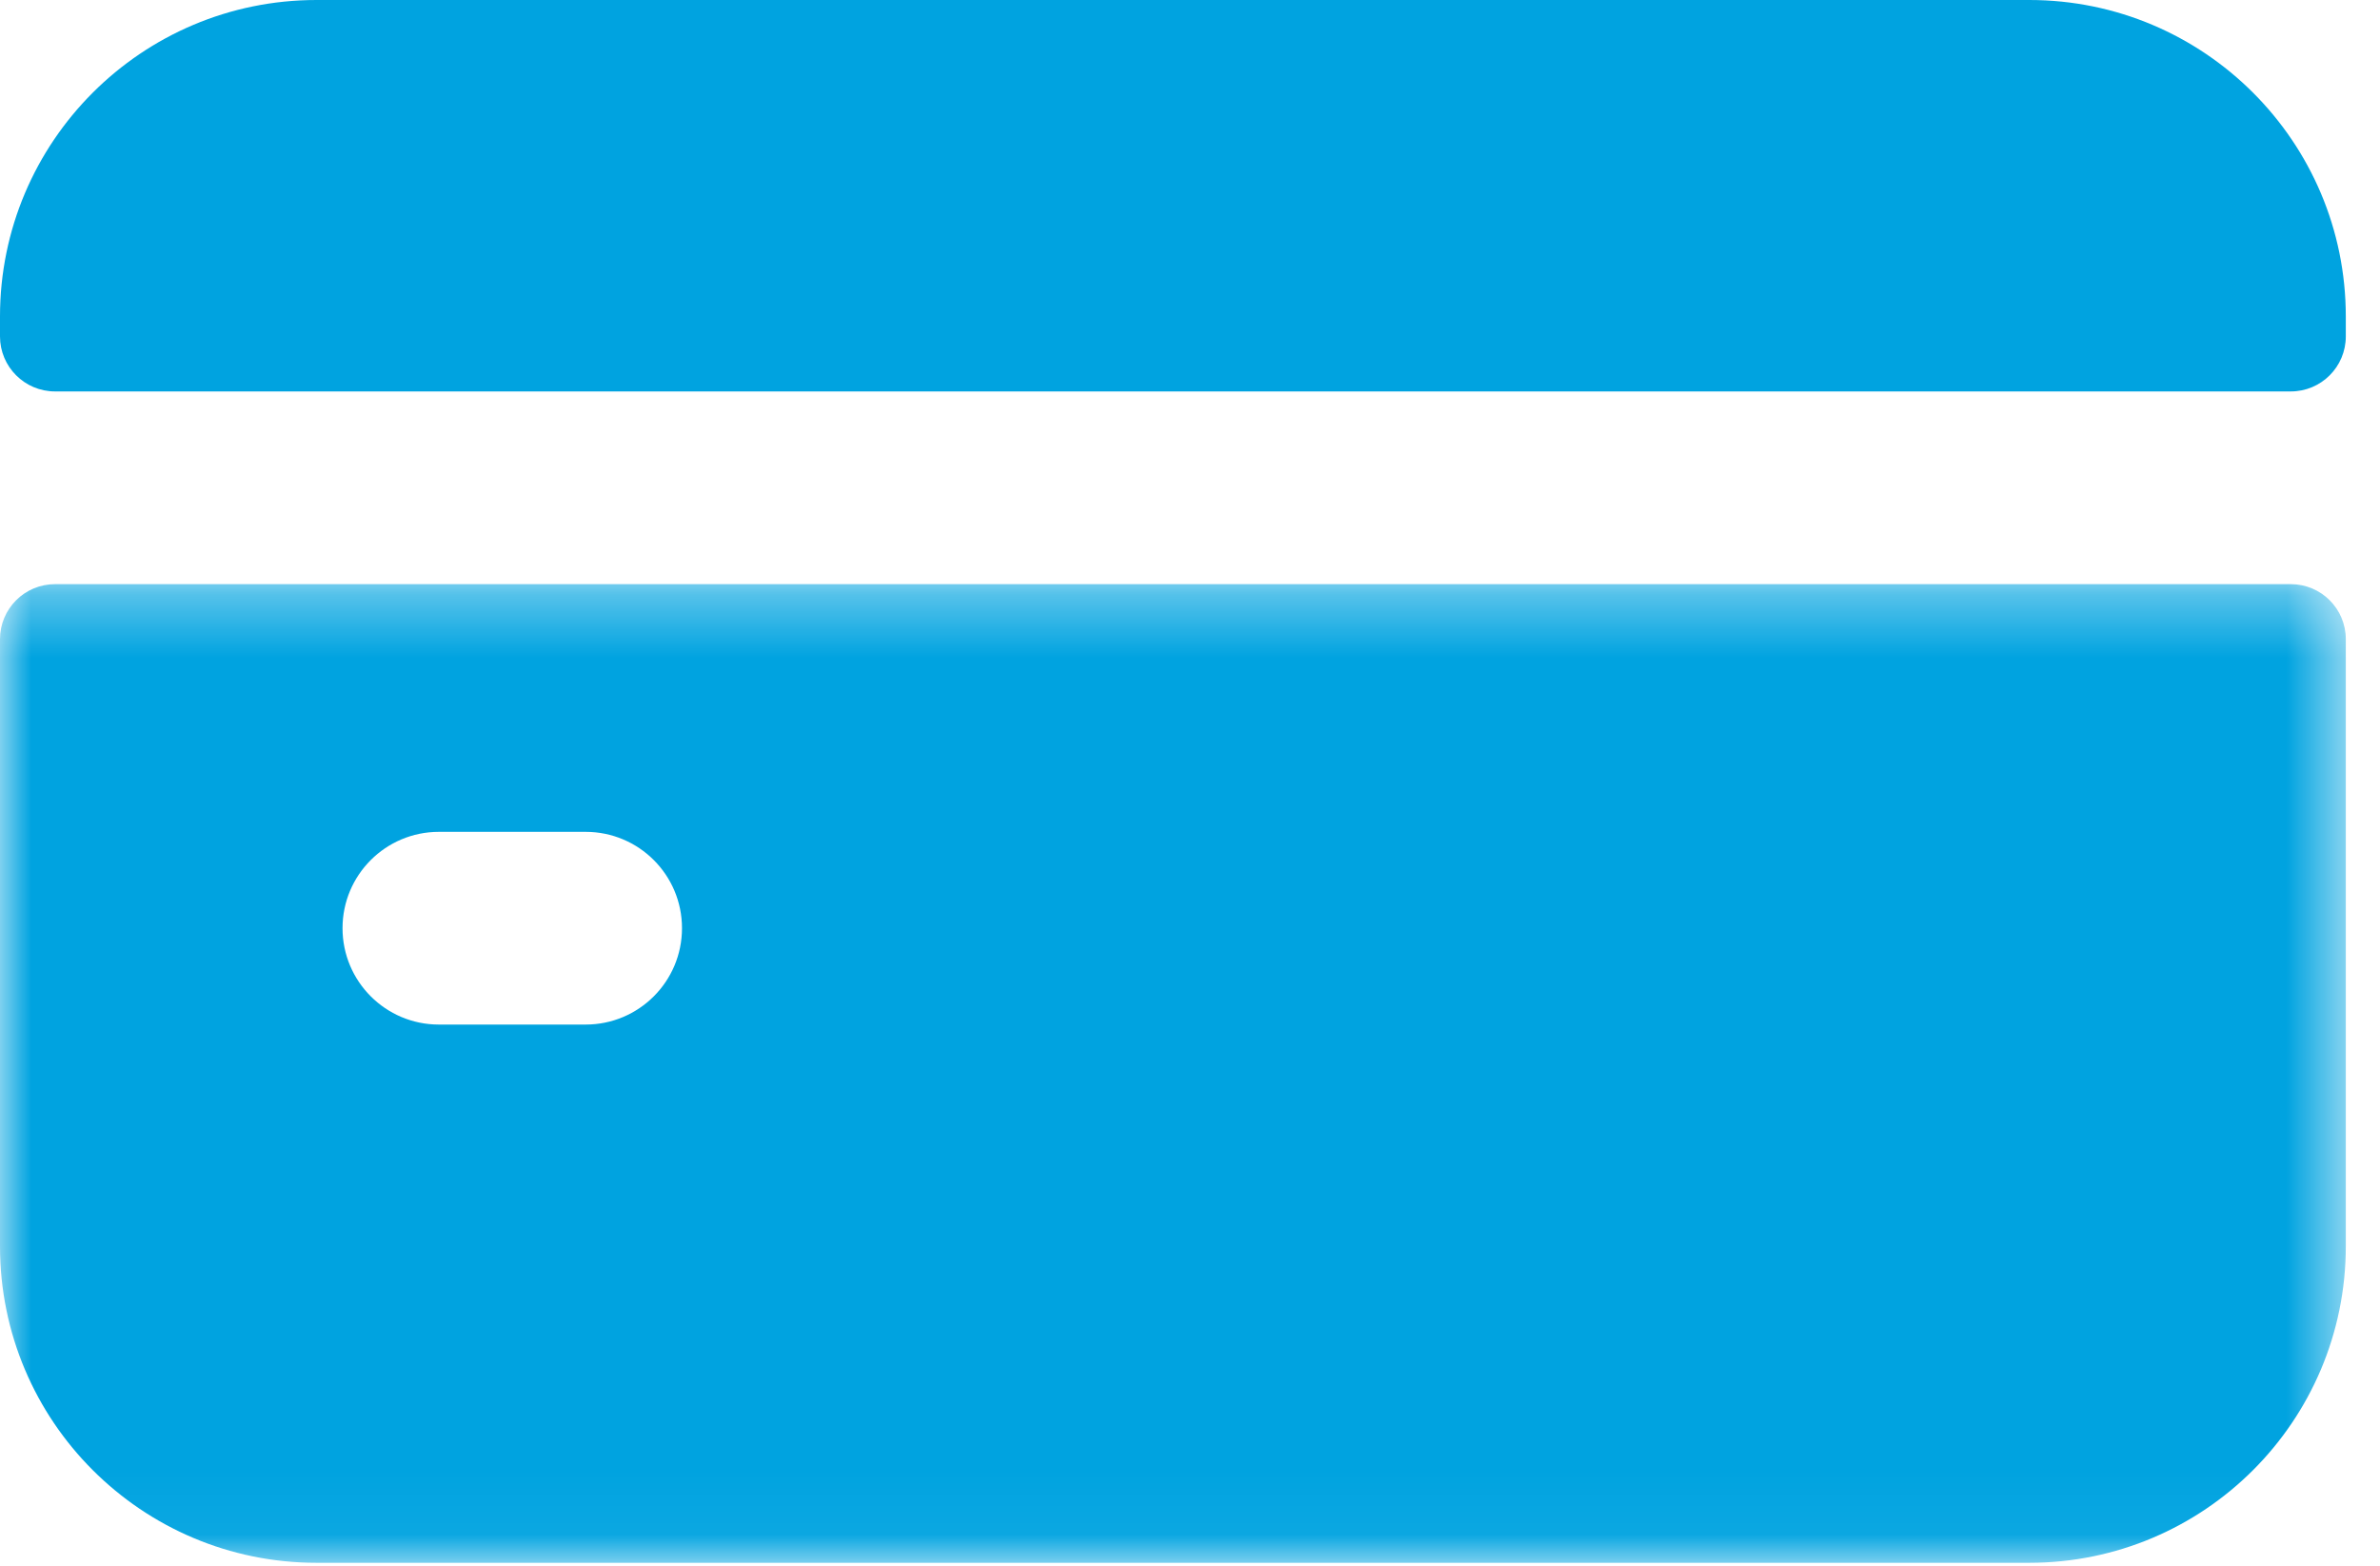
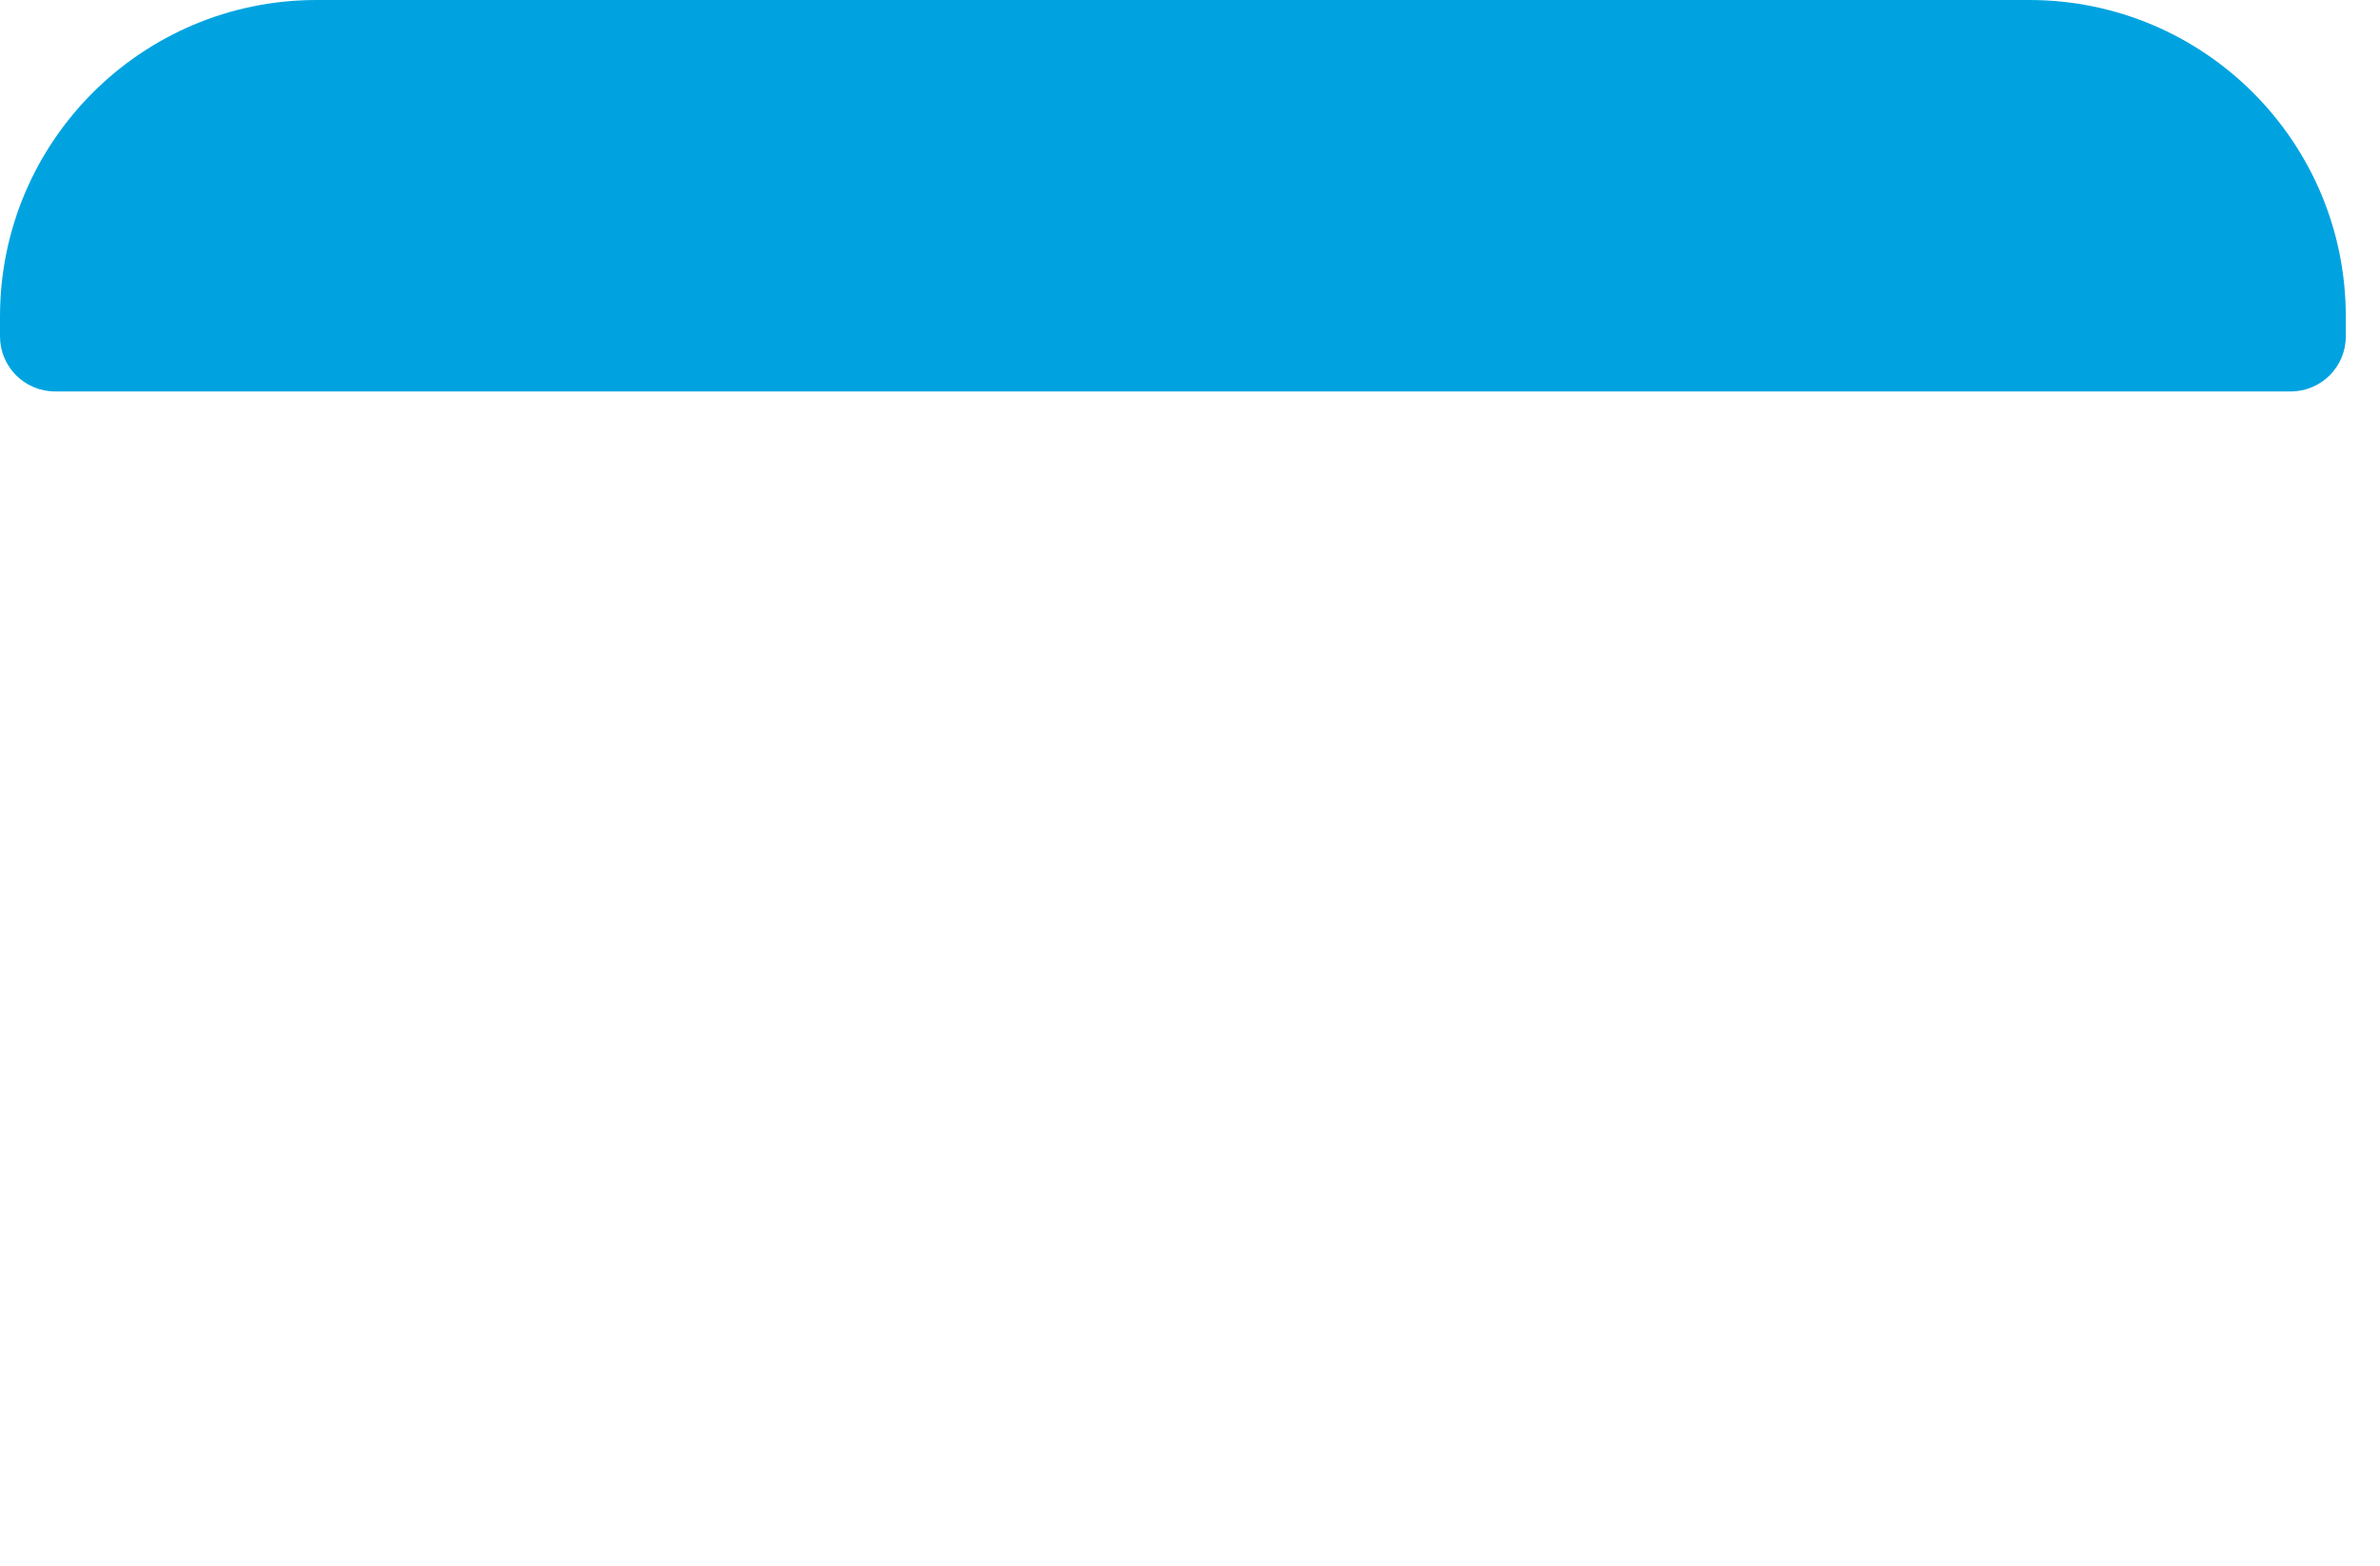
<svg xmlns="http://www.w3.org/2000/svg" width="38" height="25" viewBox="0 0 38 25" fill="none">
  <mask id="mask0" style="mask-type:alpha" maskUnits="userSpaceOnUse" x="0" y="9" width="38" height="16">
    <path fill-rule="evenodd" clip-rule="evenodd" d="M0 9.327H37.454V24.953H0V9.327Z" fill="white" />
  </mask>
  <g mask="url(#mask0)">
-     <path fill-rule="evenodd" clip-rule="evenodd" d="M9.351 16.359H7.007C6.158 16.359 5.469 15.67 5.469 14.82C5.469 13.971 6.158 13.282 7.007 13.282H9.351C10.201 13.282 10.889 13.971 10.889 14.82C10.889 15.67 10.201 16.359 9.351 16.359ZM0 10.206V19.899C0 22.69 2.263 24.953 5.054 24.953H32.4C35.191 24.953 37.454 22.69 37.454 19.899V10.206C37.454 9.72 37.061 9.327 36.575 9.327H0.879C0.393 9.327 0 9.72 0 10.206Z" fill="#00A3E0" />
-   </g>
+     </g>
  <path fill-rule="evenodd" clip-rule="evenodd" d="M37.454 5.371V5.054C37.454 2.263 35.191 0 32.4 0H5.054C2.263 0 0 2.263 0 5.054V5.371C0 5.857 0.394 6.25 0.879 6.25H36.575C37.061 6.25 37.454 5.857 37.454 5.371Z" fill="#00A3E0" />
</svg>